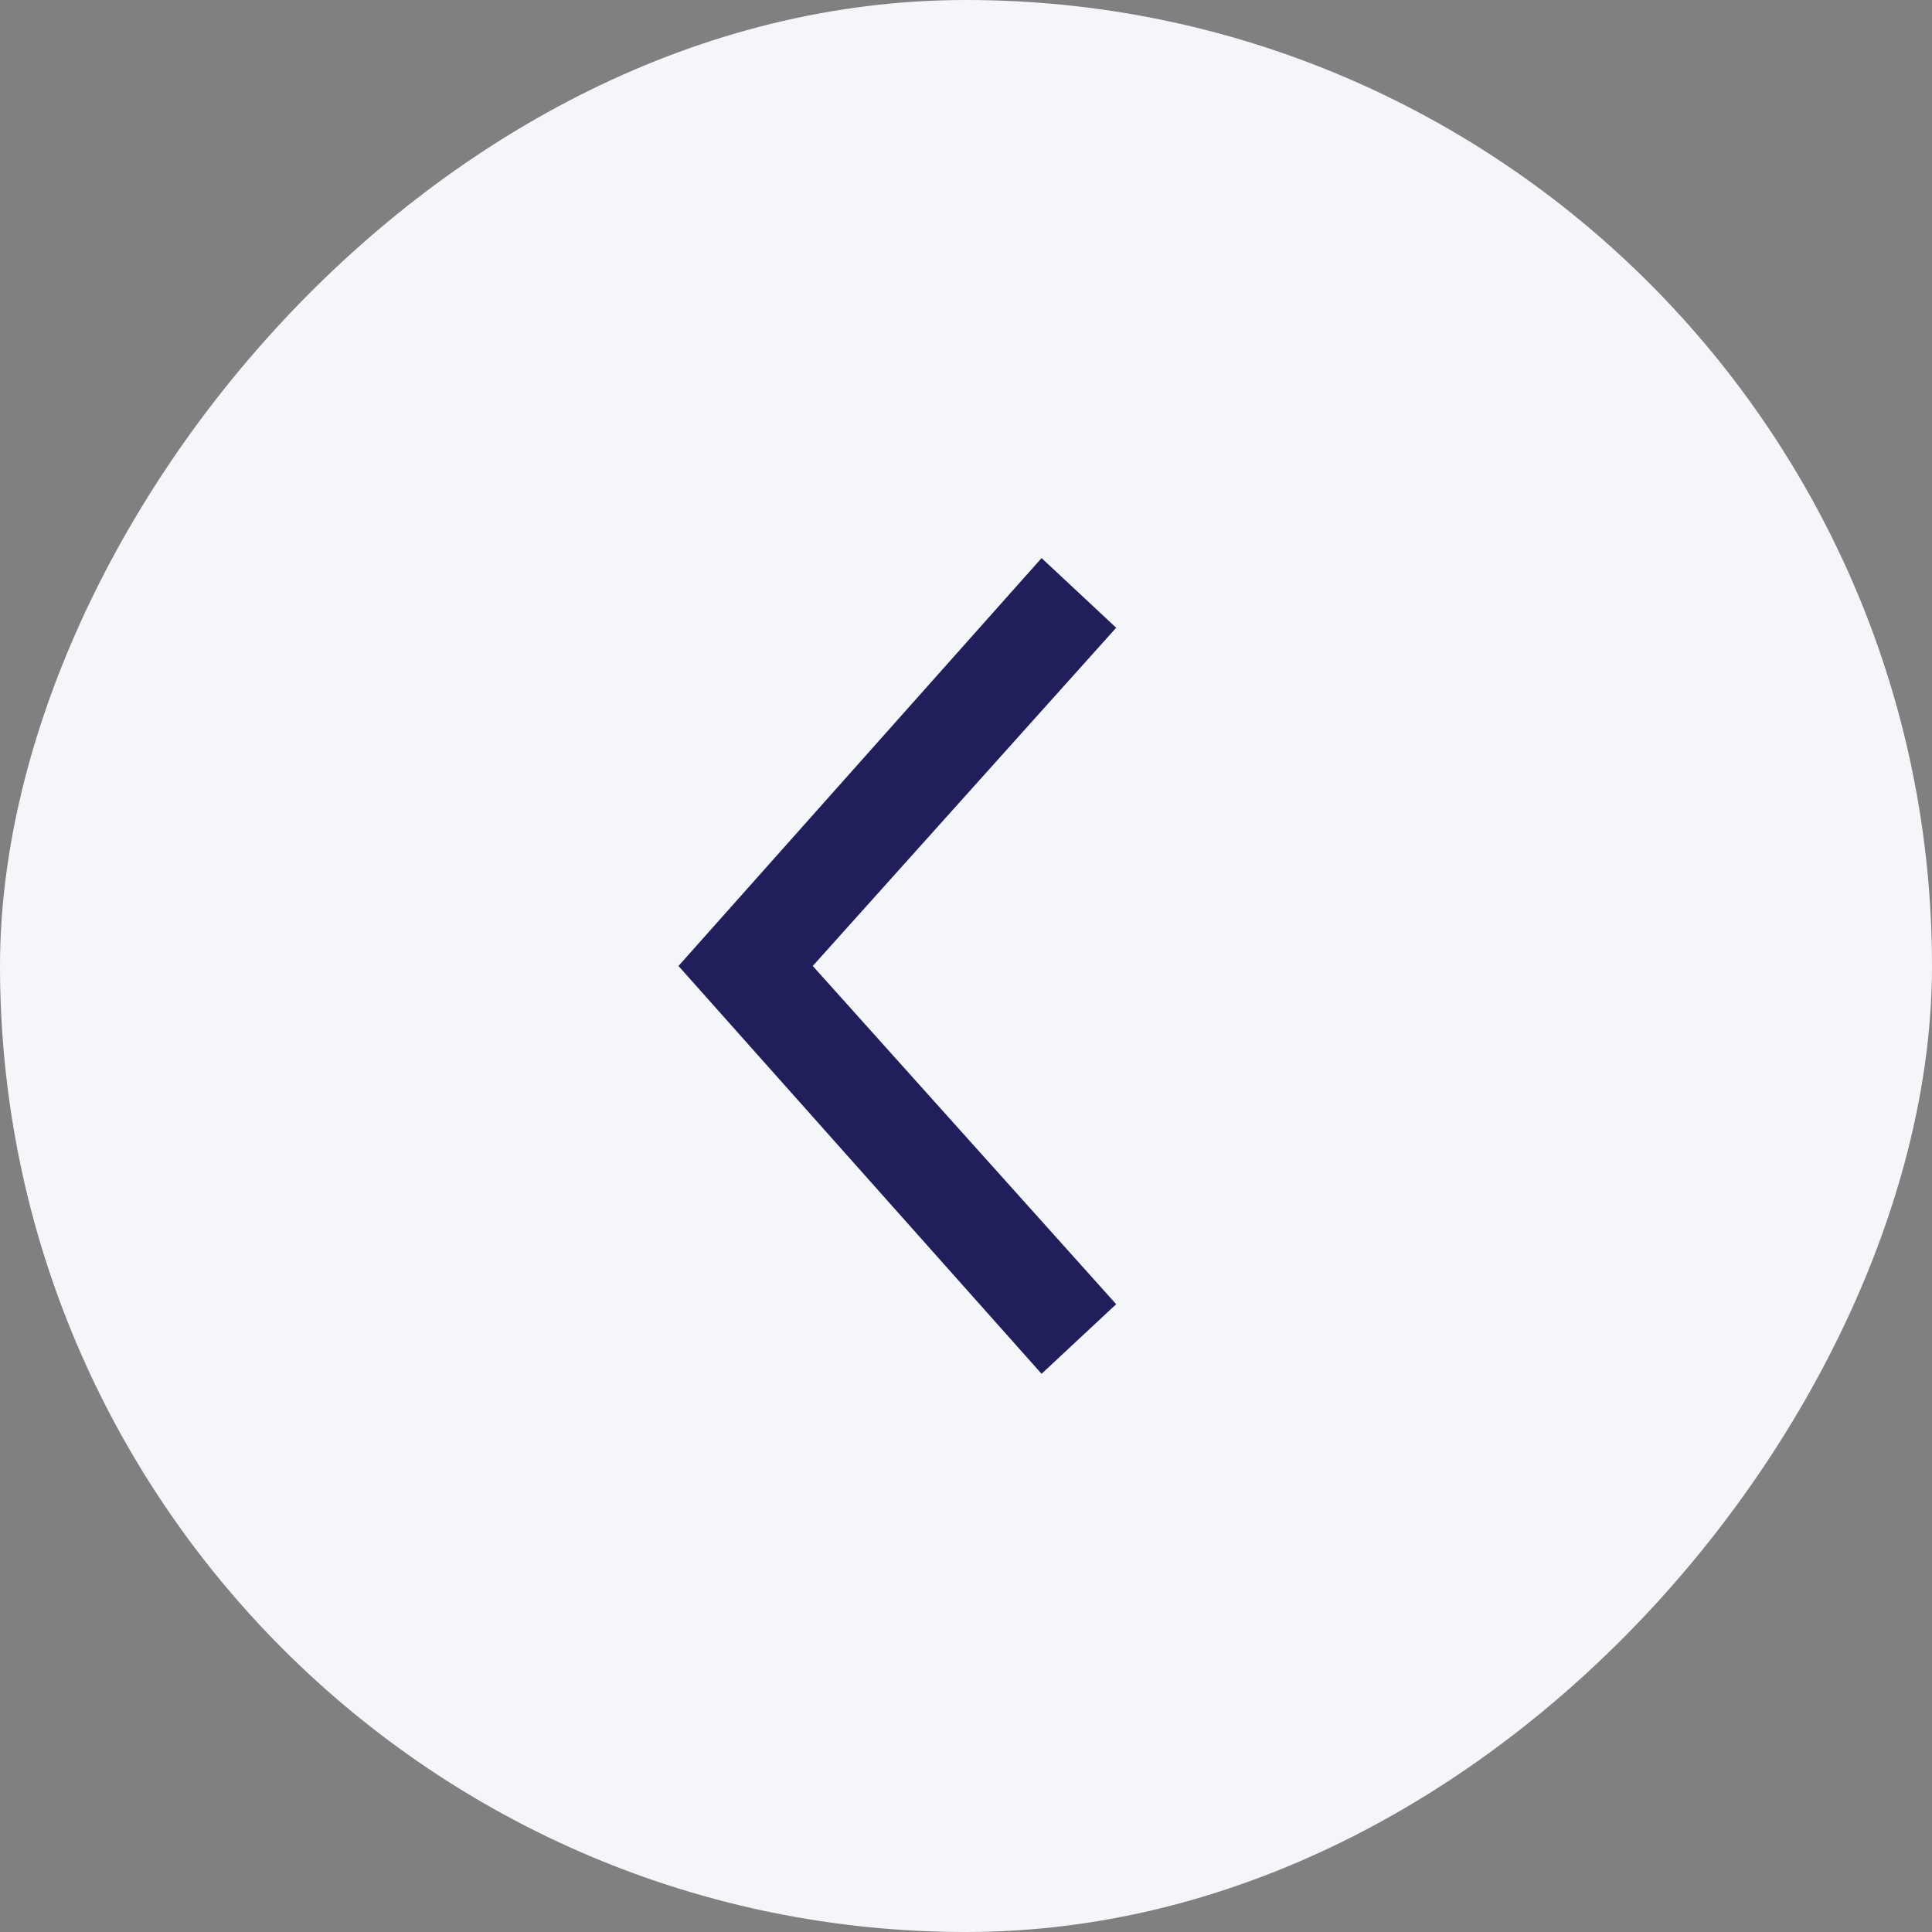
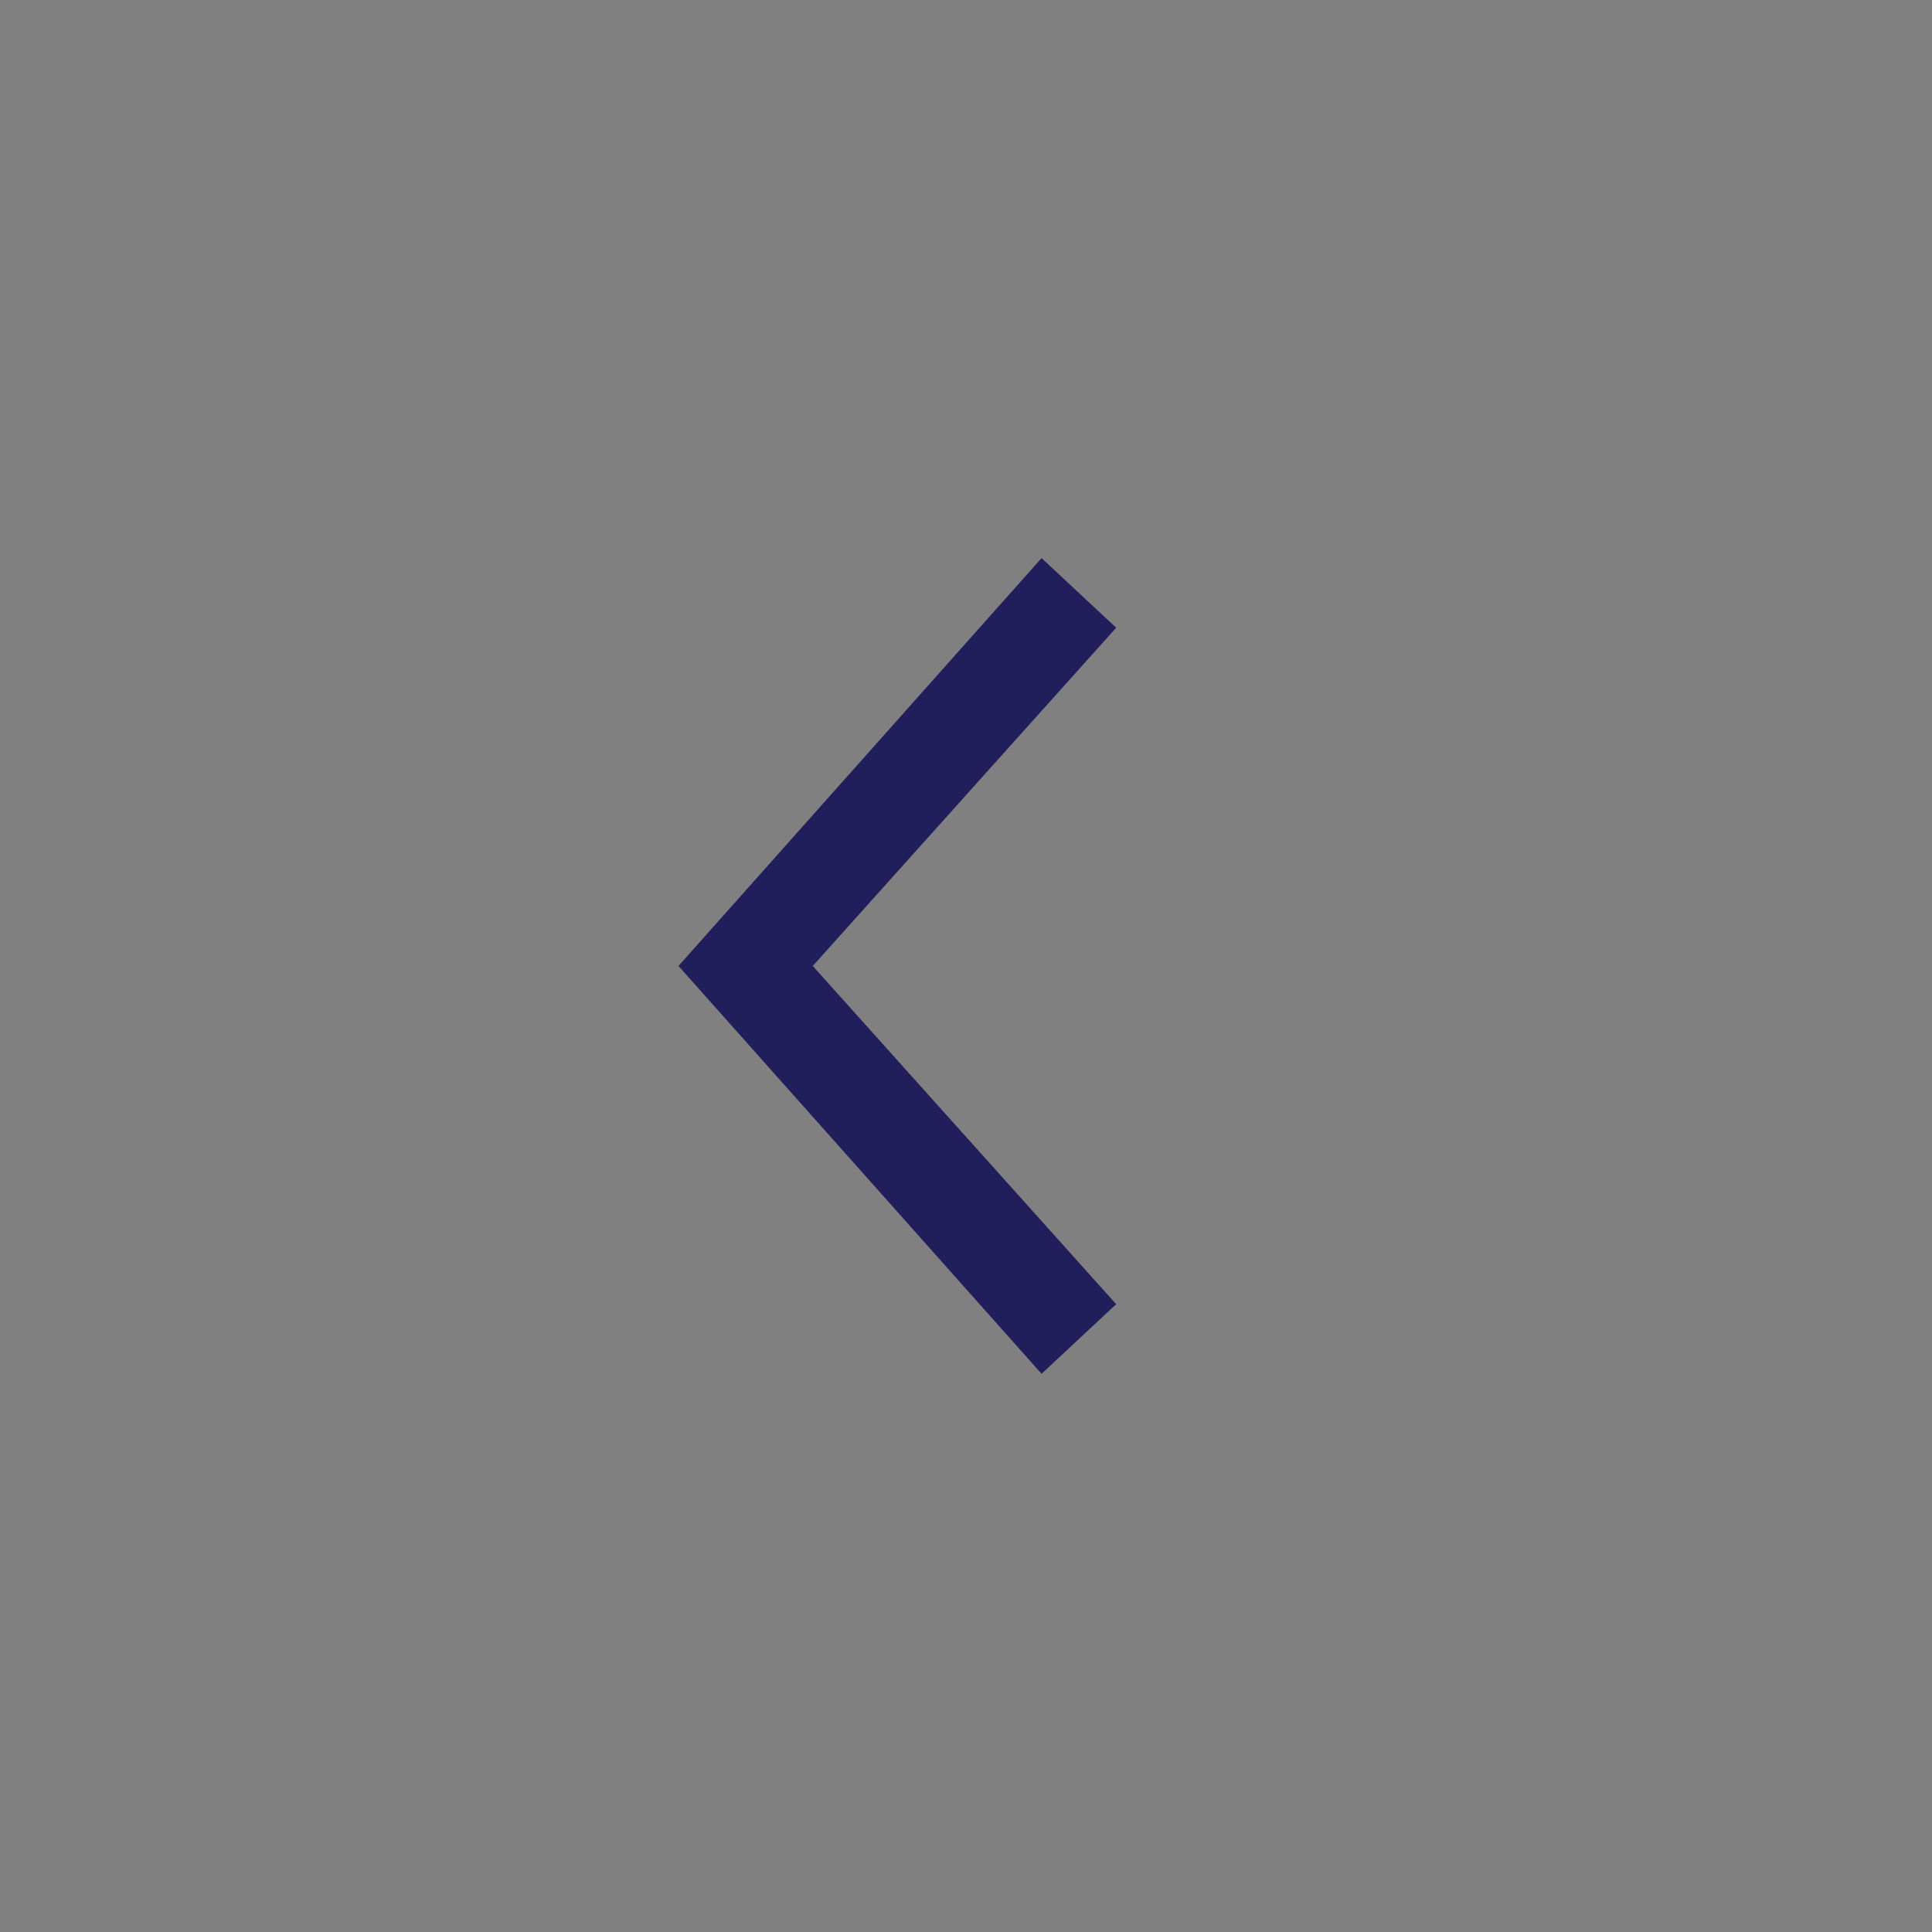
<svg xmlns="http://www.w3.org/2000/svg" width="60" height="60" viewBox="0 0 60 60" fill="none">
  <rect x="0" y="0" width="60" height="60" fill="#808080" stroke="none" />
-   <rect width="60" height="60" rx="30" transform="matrix(-1 0 0 1 60 0)" fill="#F4F6F9" />
-   <path d="M32.347 42.665L34.664 40.503L25.241 29.999L34.664 19.495L32.347 17.332L21.071 29.999L32.347 42.665Z" fill="#201E5B" />
+   <path d="M32.347 42.665L34.664 40.503L25.241 29.999L34.664 19.495L32.347 17.332L21.071 29.999Z" fill="#201E5B" />
</svg>